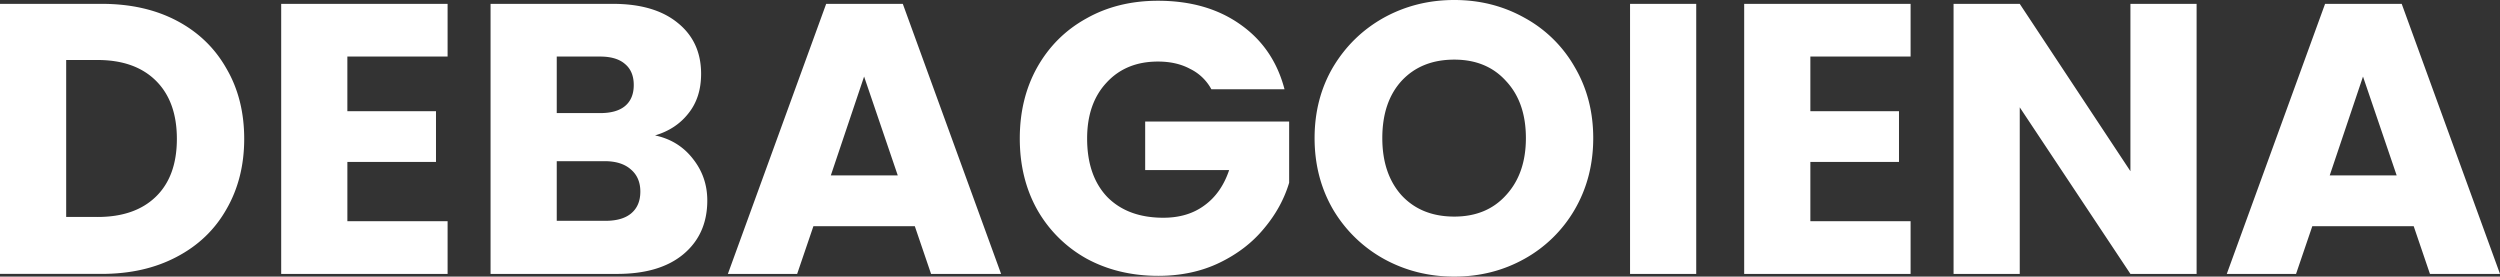
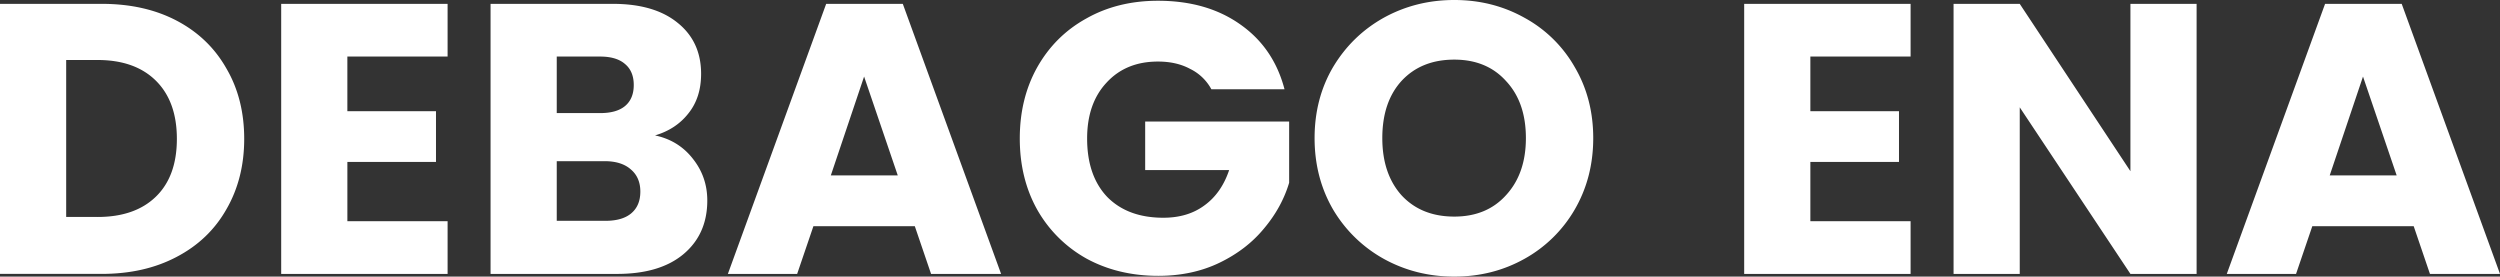
<svg xmlns="http://www.w3.org/2000/svg" width="235" height="26" fill="none">
  <rect width="100%" height="100%" fill="#333333" stroke="none" />
-   <path d="M9.568.362c2.692 0 5.044.53 7.057 1.59 2.013 1.061 3.565 2.556 4.657 4.485 1.115 1.904 1.673 4.11 1.673 6.617 0 2.483-.558 4.69-1.673 6.618-1.092 1.928-2.656 3.423-4.693 4.484-2.013 1.06-4.354 1.59-7.021 1.59H0V.363h9.568zm-.4 20.033c2.352 0 4.183-.639 5.493-1.917 1.31-1.277 1.964-3.085 1.964-5.424 0-2.338-.655-4.158-1.964-5.46C13.35 6.292 11.52 5.64 9.167 5.64H6.221v14.754h2.946zM32.652 5.316v5.135h8.331v4.773h-8.33v5.569h9.421v4.954H26.432V.362h15.642v4.954h-9.422zm28.922 7.413c1.48.313 2.668 1.049 3.565 2.206.897 1.133 1.346 2.434 1.346 3.905 0 2.122-.752 3.81-2.255 5.063-1.48 1.23-3.553 1.844-6.221 1.844H46.113V.362h11.496c2.595 0 4.62.59 6.075 1.772 1.48 1.18 2.22 2.784 2.22 4.809 0 1.495-.401 2.736-1.201 3.725-.777.988-1.82 1.675-3.129 2.06zm-9.24-2.098h4.074c1.019 0 1.795-.216 2.328-.65.558-.459.837-1.121.837-1.99 0-.867-.279-1.53-.837-1.988-.533-.458-1.31-.687-2.328-.687h-4.074v5.315zm4.583 10.126c1.043 0 1.844-.23 2.401-.688.583-.482.874-1.169.874-2.06 0-.893-.304-1.592-.91-2.098-.582-.506-1.394-.76-2.437-.76h-4.511v5.606h4.583zm29.073.506h-9.53l-1.528 4.484H68.42L77.66.362h7.203l9.24 25.385H87.52l-1.528-4.484zm-1.6-4.773l-3.165-9.294-3.128 9.294h6.293zm29.478-8.1a4.514 4.514 0 00-2.001-1.917c-.849-.458-1.855-.687-3.019-.687-2.013 0-3.626.663-4.839 1.989-1.212 1.301-1.819 3.05-1.819 5.243 0 2.338.631 4.17 1.892 5.497 1.285 1.301 3.044 1.952 5.275 1.952 1.528 0 2.813-.385 3.856-1.157 1.067-.771 1.843-1.88 2.328-3.327h-7.894v-4.556h13.533v5.75c-.461 1.543-1.249 2.977-2.365 4.303-1.091 1.326-2.485 2.398-4.183 3.218-1.698.82-3.614 1.23-5.748 1.23-2.522 0-4.778-.543-6.766-1.628a12.04 12.04 0 01-4.62-4.592c-1.092-1.953-1.638-4.183-1.638-6.69 0-2.507.546-4.737 1.638-6.69 1.115-1.977 2.655-3.507 4.62-4.592 1.964-1.11 4.207-1.664 6.73-1.664 3.055 0 5.626.736 7.712 2.206 2.11 1.47 3.504 3.508 4.184 6.111h-6.876zM136.704 26c-2.401 0-4.608-.555-6.621-1.663a12.686 12.686 0 01-4.766-4.63c-1.164-2-1.746-4.242-1.746-6.725 0-2.483.582-4.713 1.746-6.69 1.188-1.977 2.777-3.52 4.766-4.629C132.096.554 134.303 0 136.704 0c2.401 0 4.595.554 6.584 1.663a12.082 12.082 0 014.729 4.63c1.165 1.976 1.747 4.206 1.747 6.689 0 2.483-.582 4.725-1.747 6.726a12.416 12.416 0 01-4.729 4.629c-1.989 1.108-4.183 1.663-6.584 1.663zm0-5.641c2.037 0 3.662-.675 4.874-2.025 1.237-1.35 1.856-3.134 1.856-5.352 0-2.242-.619-4.026-1.856-5.352-1.212-1.35-2.837-2.025-4.874-2.025-2.062 0-3.711.663-4.948 1.989-1.213 1.326-1.819 3.122-1.819 5.388 0 2.242.606 4.038 1.819 5.388 1.237 1.326 2.886 1.989 4.948 1.989zM159.445.362v25.385h-6.221V.362h6.221zm10.729 4.954v5.135h8.331v4.773h-8.331v5.569h9.422v4.954h-15.643V.362h15.643v4.954h-9.422zm36.307 20.431h-6.221l-10.404-15.658v15.658h-6.221V.362h6.221l10.404 15.73V.362h6.221v25.385zm20.407-4.484h-9.532l-1.528 4.484h-6.511l9.24-25.385h7.203L235 25.747h-6.585l-1.527-4.484zm-1.601-4.773l-3.165-9.294-3.129 9.294h6.294z" fill="#fff" />
+   <path d="M9.568.362c2.692 0 5.044.53 7.057 1.59 2.013 1.061 3.565 2.556 4.657 4.485 1.115 1.904 1.673 4.11 1.673 6.617 0 2.483-.558 4.69-1.673 6.618-1.092 1.928-2.656 3.423-4.693 4.484-2.013 1.06-4.354 1.59-7.021 1.59H0V.363h9.568zm-.4 20.033c2.352 0 4.183-.639 5.493-1.917 1.31-1.277 1.964-3.085 1.964-5.424 0-2.338-.655-4.158-1.964-5.46C13.35 6.292 11.52 5.64 9.167 5.64H6.221v14.754h2.946zM32.652 5.316v5.135h8.331v4.773h-8.33v5.569h9.421v4.954H26.432V.362h15.642v4.954h-9.422zm28.922 7.413c1.48.313 2.668 1.049 3.565 2.206.897 1.133 1.346 2.434 1.346 3.905 0 2.122-.752 3.81-2.255 5.063-1.48 1.23-3.553 1.844-6.221 1.844H46.113V.362h11.496c2.595 0 4.62.59 6.075 1.772 1.48 1.18 2.22 2.784 2.22 4.809 0 1.495-.401 2.736-1.201 3.725-.777.988-1.82 1.675-3.129 2.06zm-9.24-2.098h4.074c1.019 0 1.795-.216 2.328-.65.558-.459.837-1.121.837-1.99 0-.867-.279-1.53-.837-1.988-.533-.458-1.31-.687-2.328-.687h-4.074v5.315zm4.583 10.126c1.043 0 1.844-.23 2.401-.688.583-.482.874-1.169.874-2.06 0-.893-.304-1.592-.91-2.098-.582-.506-1.394-.76-2.437-.76h-4.511v5.606h4.583zm29.073.506h-9.53l-1.528 4.484H68.42L77.66.362h7.203l9.24 25.385H87.52l-1.528-4.484zm-1.6-4.773l-3.165-9.294-3.128 9.294h6.293zm29.478-8.1a4.514 4.514 0 00-2.001-1.917c-.849-.458-1.855-.687-3.019-.687-2.013 0-3.626.663-4.839 1.989-1.212 1.301-1.819 3.05-1.819 5.243 0 2.338.631 4.17 1.892 5.497 1.285 1.301 3.044 1.952 5.275 1.952 1.528 0 2.813-.385 3.856-1.157 1.067-.771 1.843-1.88 2.328-3.327h-7.894v-4.556h13.533v5.75c-.461 1.543-1.249 2.977-2.365 4.303-1.091 1.326-2.485 2.398-4.183 3.218-1.698.82-3.614 1.23-5.748 1.23-2.522 0-4.778-.543-6.766-1.628a12.04 12.04 0 01-4.62-4.592c-1.092-1.953-1.638-4.183-1.638-6.69 0-2.507.546-4.737 1.638-6.69 1.115-1.977 2.655-3.507 4.62-4.592 1.964-1.11 4.207-1.664 6.73-1.664 3.055 0 5.626.736 7.712 2.206 2.11 1.47 3.504 3.508 4.184 6.111h-6.876zM136.704 26c-2.401 0-4.608-.555-6.621-1.663a12.686 12.686 0 01-4.766-4.63c-1.164-2-1.746-4.242-1.746-6.725 0-2.483.582-4.713 1.746-6.69 1.188-1.977 2.777-3.52 4.766-4.629C132.096.554 134.303 0 136.704 0c2.401 0 4.595.554 6.584 1.663a12.082 12.082 0 014.729 4.63c1.165 1.976 1.747 4.206 1.747 6.689 0 2.483-.582 4.725-1.747 6.726a12.416 12.416 0 01-4.729 4.629c-1.989 1.108-4.183 1.663-6.584 1.663zm0-5.641c2.037 0 3.662-.675 4.874-2.025 1.237-1.35 1.856-3.134 1.856-5.352 0-2.242-.619-4.026-1.856-5.352-1.212-1.35-2.837-2.025-4.874-2.025-2.062 0-3.711.663-4.948 1.989-1.213 1.326-1.819 3.122-1.819 5.388 0 2.242.606 4.038 1.819 5.388 1.237 1.326 2.886 1.989 4.948 1.989zM159.445.362h-6.221V.362h6.221zm10.729 4.954v5.135h8.331v4.773h-8.331v5.569h9.422v4.954h-15.643V.362h15.643v4.954h-9.422zm36.307 20.431h-6.221l-10.404-15.658v15.658h-6.221V.362h6.221l10.404 15.73V.362h6.221v25.385zm20.407-4.484h-9.532l-1.528 4.484h-6.511l9.24-25.385h7.203L235 25.747h-6.585l-1.527-4.484zm-1.601-4.773l-3.165-9.294-3.129 9.294h6.294z" fill="#fff" />
</svg>